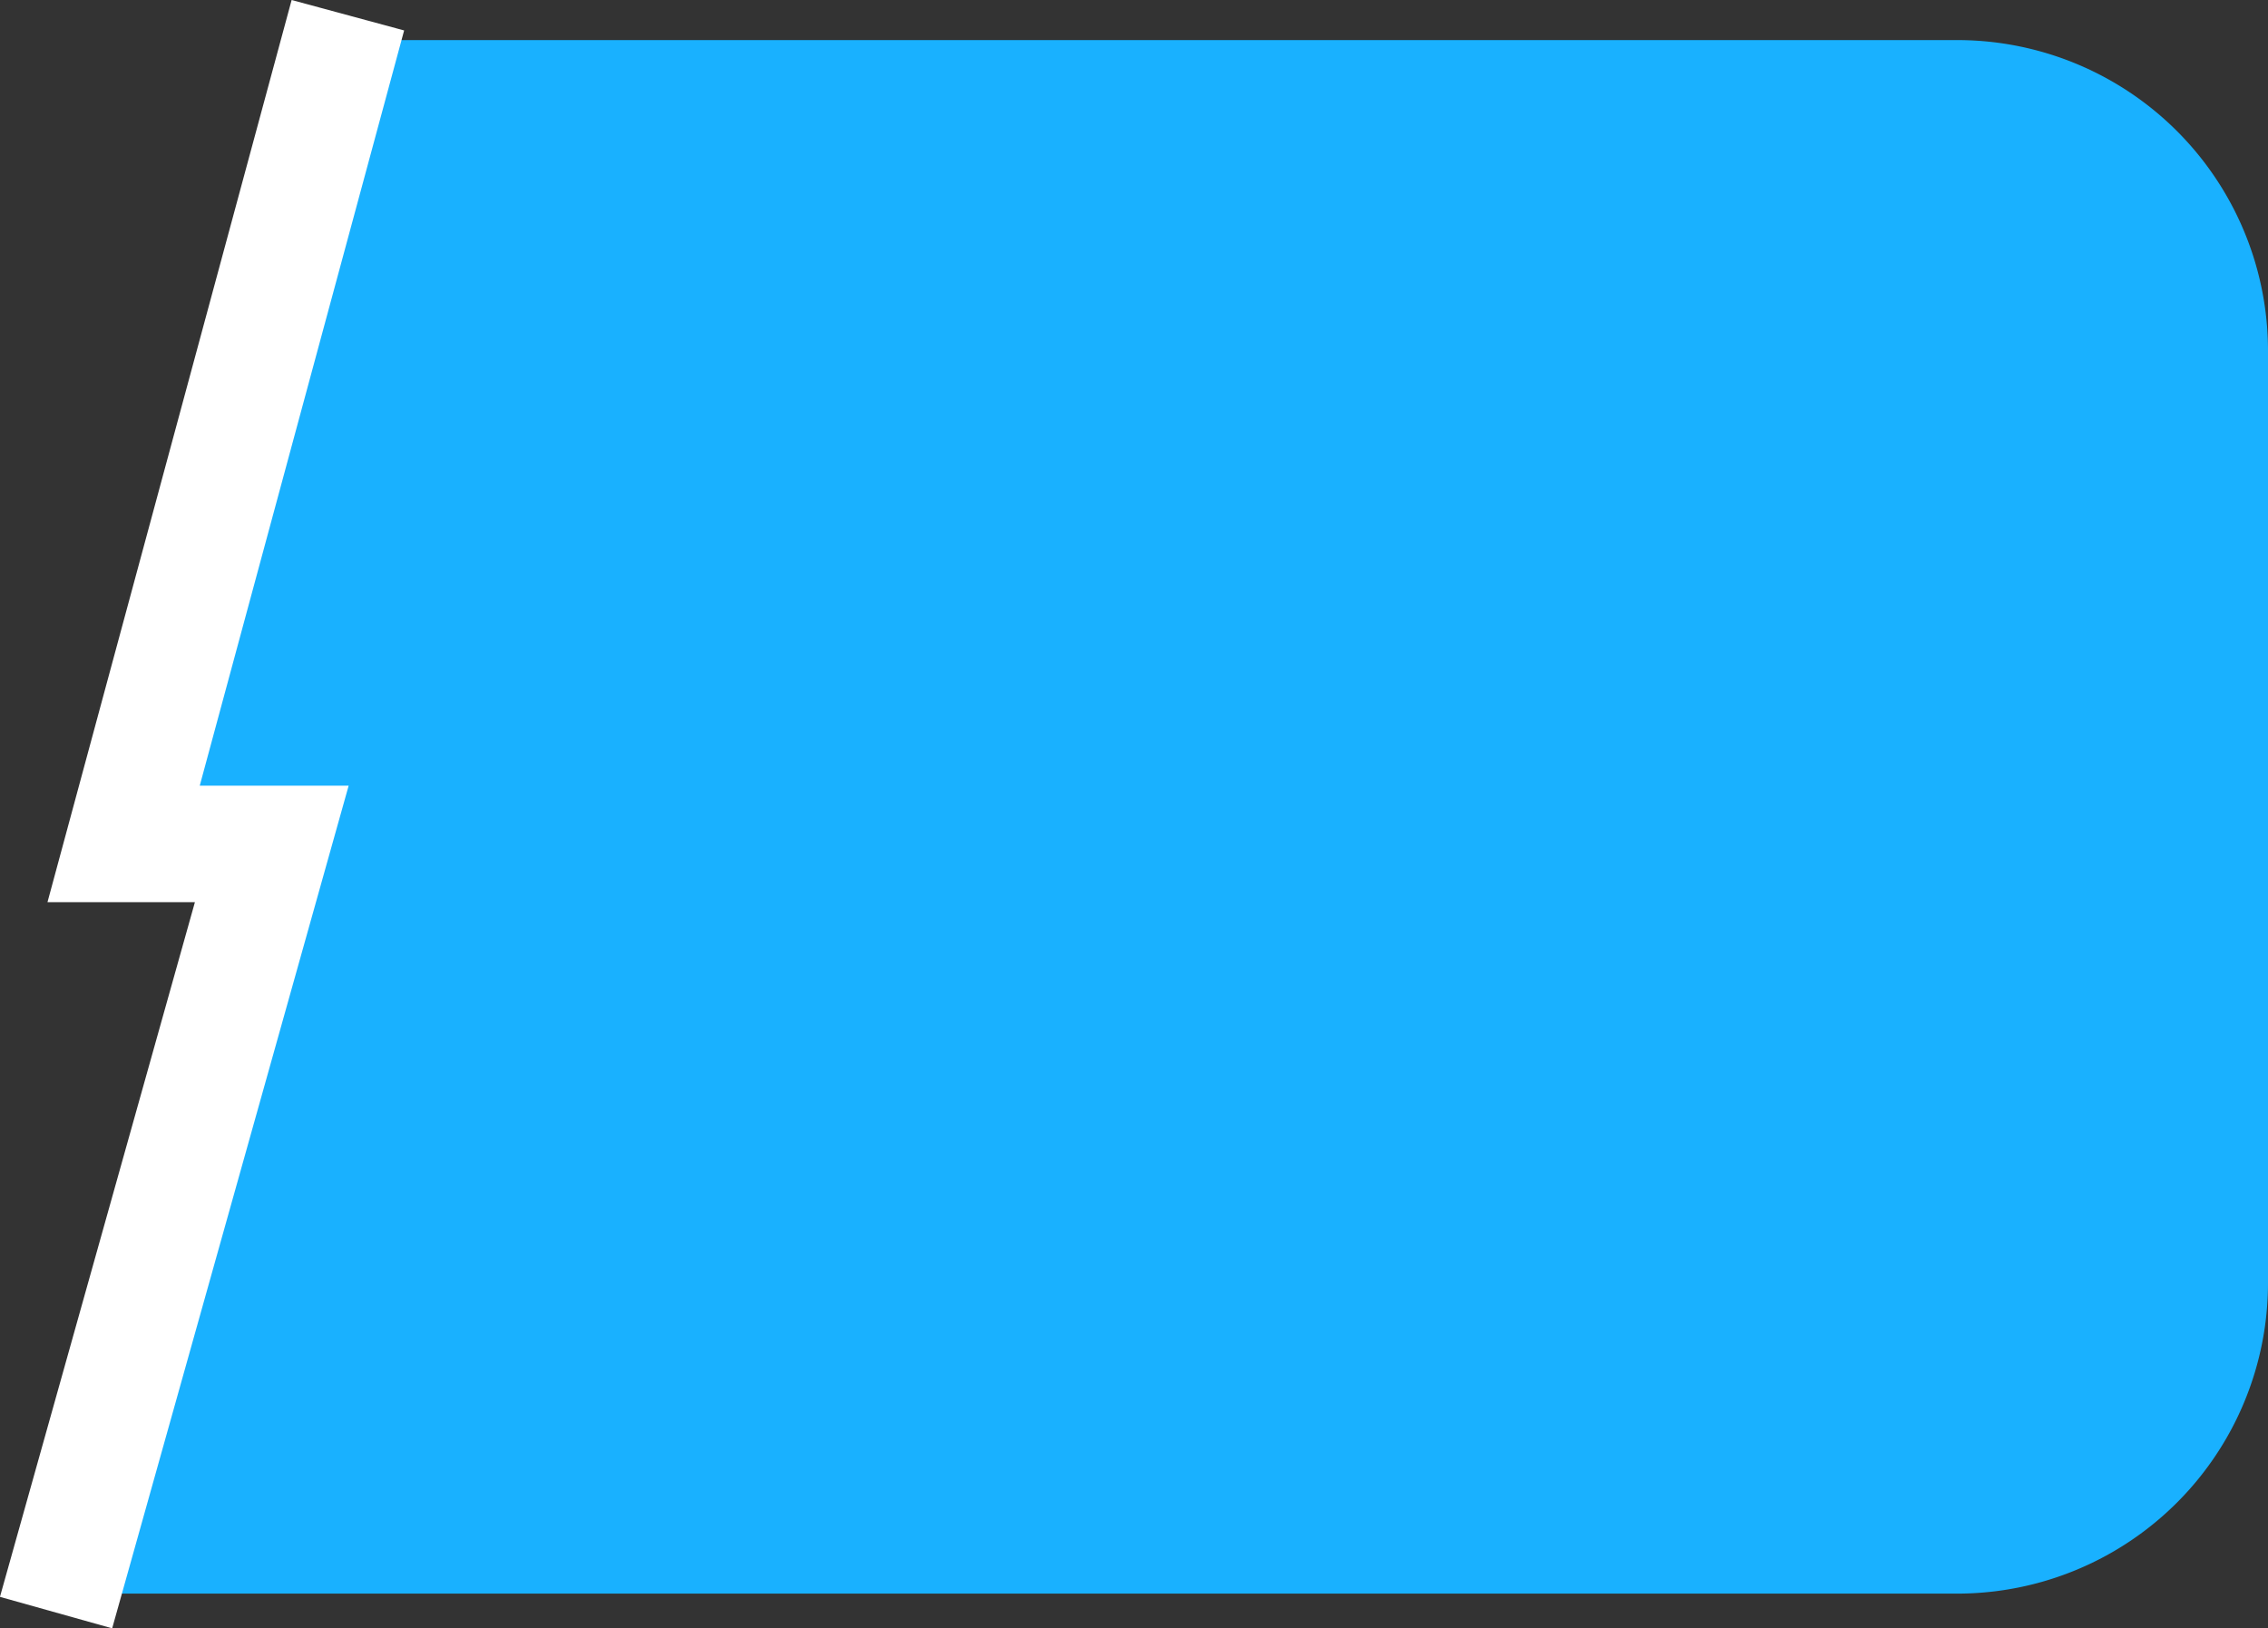
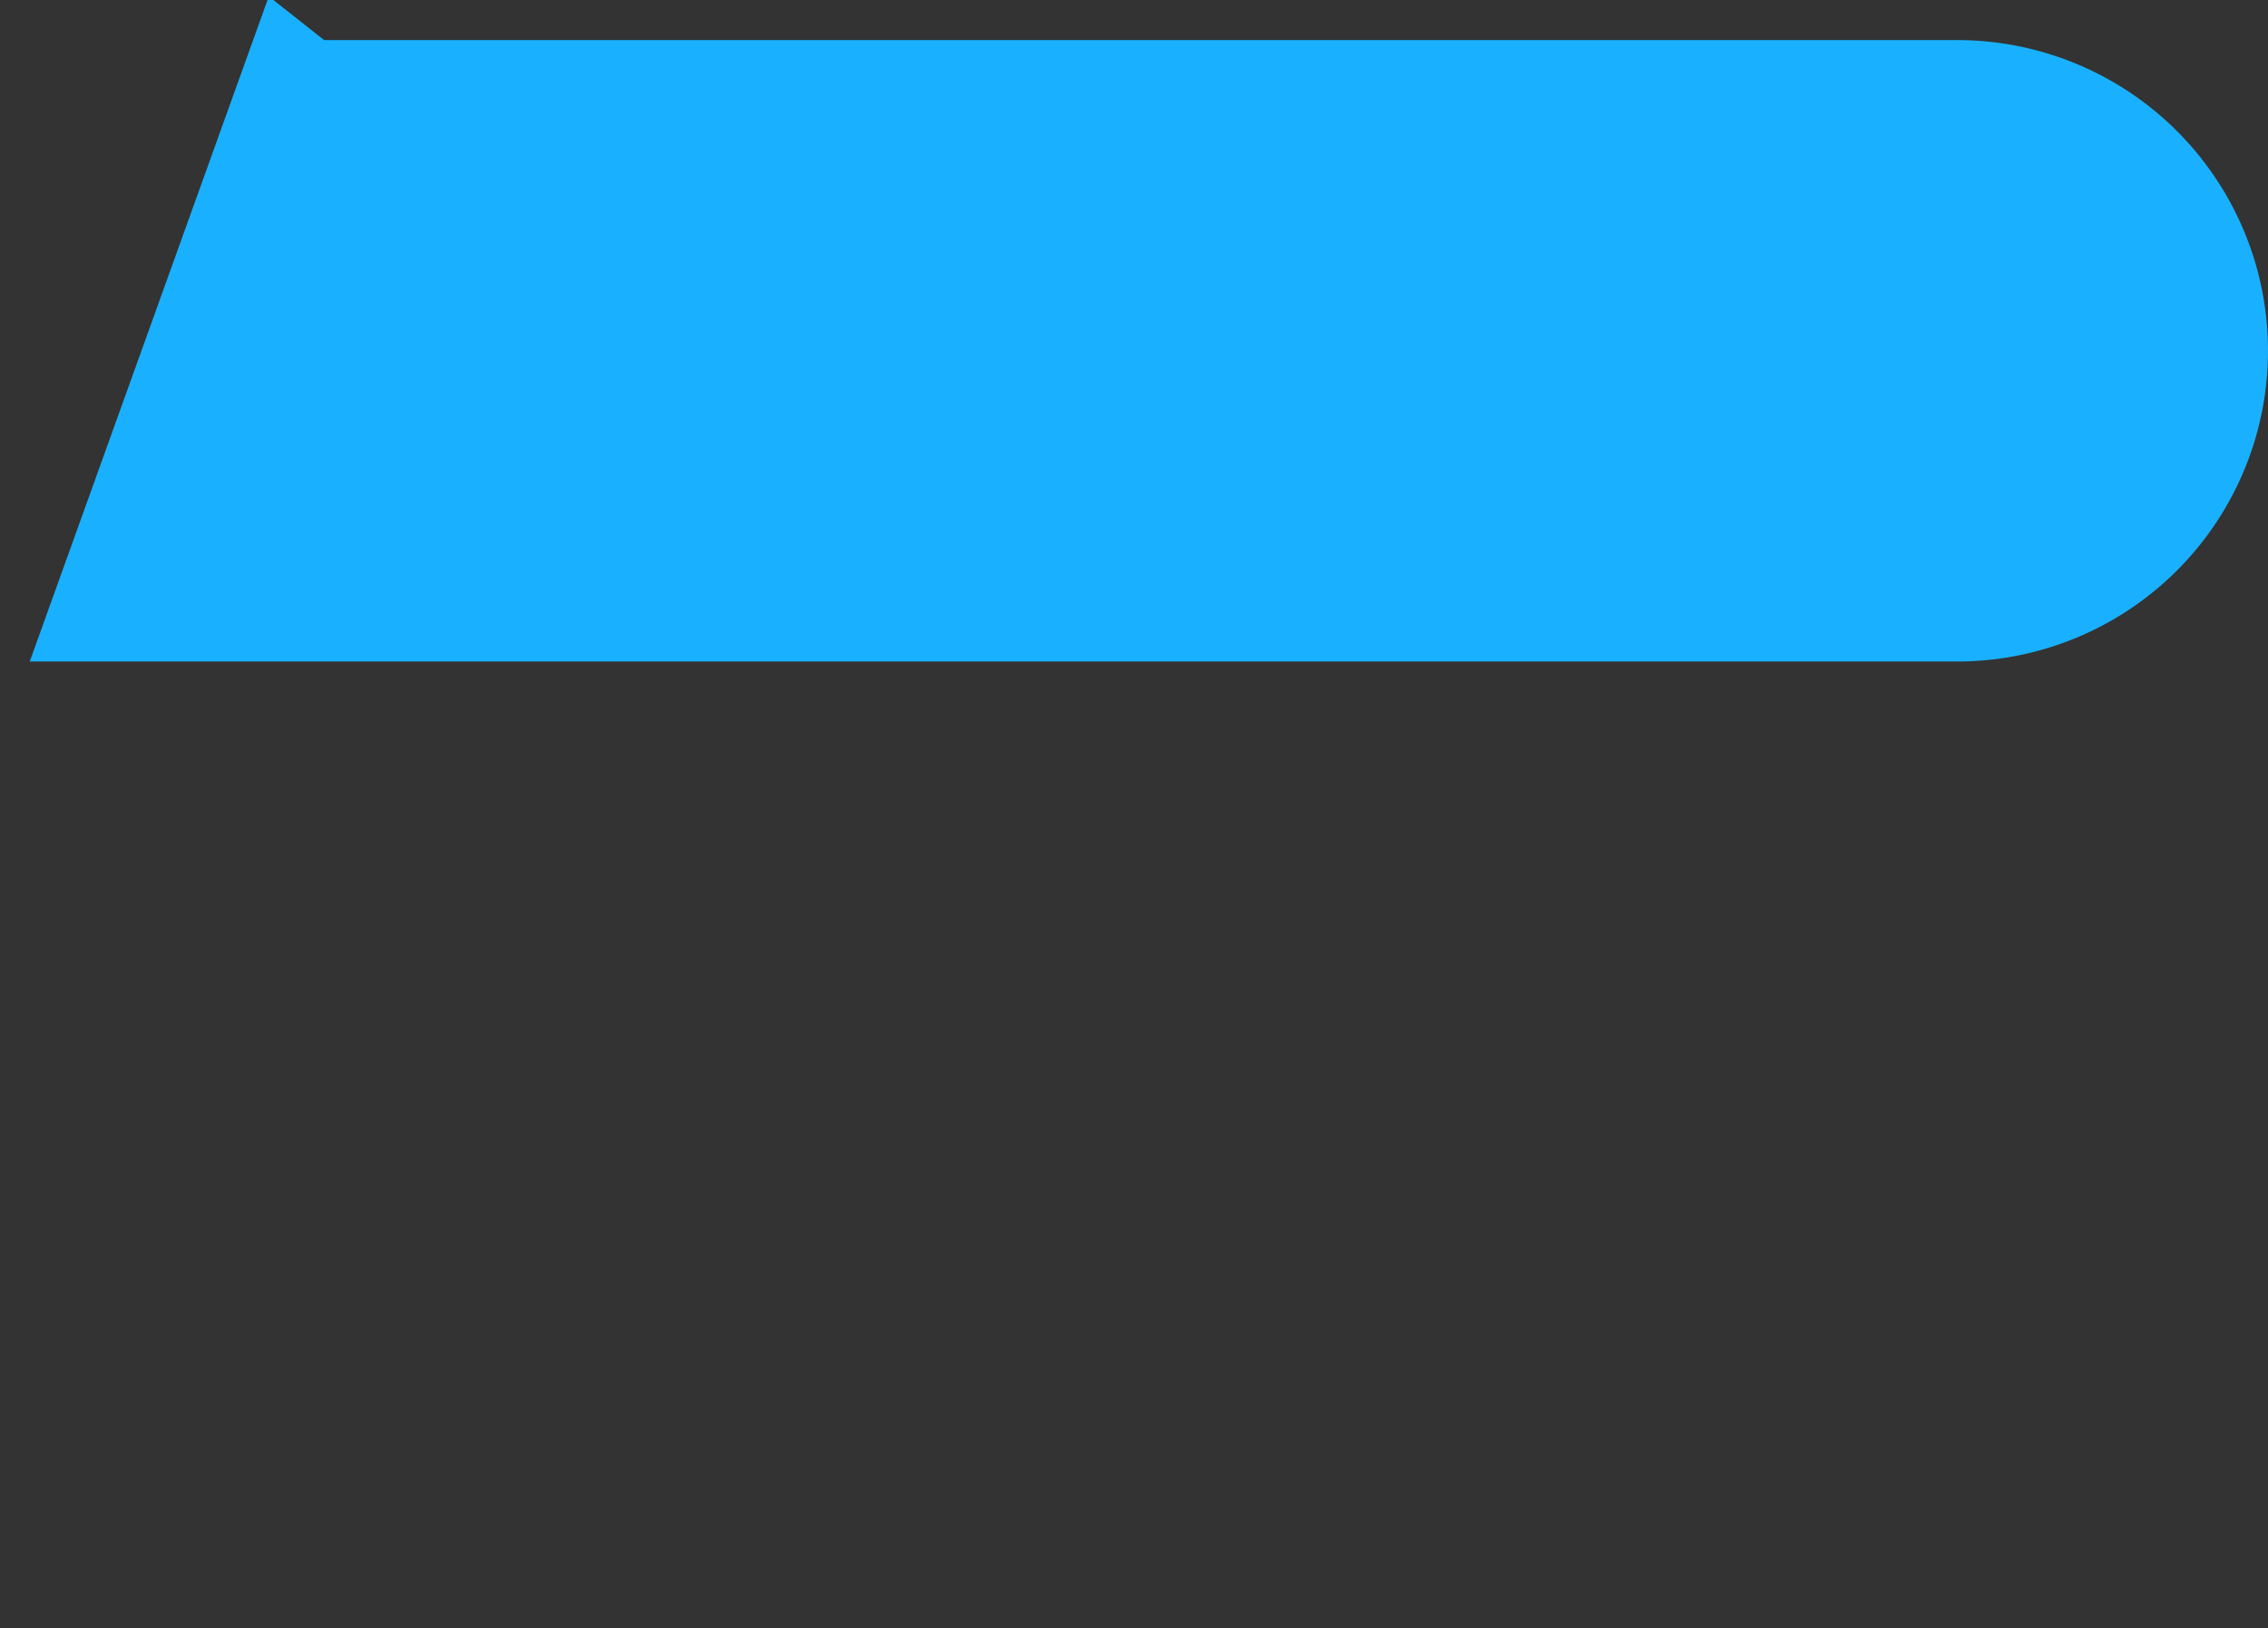
<svg xmlns="http://www.w3.org/2000/svg" width="58.381" height="41.926" viewBox="0 0 58.381 41.926">
  <rect x="0" y="0" width="58.381" height="41.926" fill="#333333" stroke="none" />
  <g transform="translate(-339.619 -348.968)">
-     <path d="M-5.039,0H37a8,8,0,0,1,8,8V32a8,8,0,0,1-8,8H-12.615l7.184-19.99h-4.653Z" transform="translate(353 350)" fill="#19b1ff" />
-     <path d="M17280.035,398.949l-5.773,21.337h3.814l-5.553,19.792" transform="translate(-16931.461 -49.589)" fill="none" stroke="#fff" stroke-width="3" />
+     <path d="M-5.039,0H37a8,8,0,0,1,8,8a8,8,0,0,1-8,8H-12.615l7.184-19.99h-4.653Z" transform="translate(353 350)" fill="#19b1ff" />
  </g>
</svg>